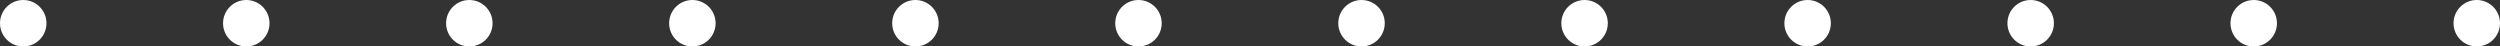
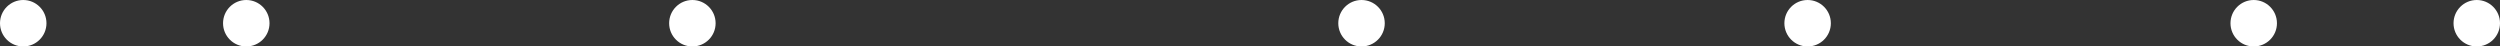
<svg xmlns="http://www.w3.org/2000/svg" id="Component_29_1" data-name="Component 29 – 1" width="269" height="5" viewBox="0 0 269 5">
  <rect x="0" y="0" width="269" height="5" fill="#333333" stroke="none" />
  <circle id="Ellipse_1" data-name="Ellipse 1" cx="2.5" cy="2.5" r="2.5" fill="#fff" />
  <circle id="Ellipse_1-2" data-name="Ellipse 1" cx="2.5" cy="2.5" r="2.5" transform="translate(24)" fill="#fff" />
-   <circle id="Ellipse_1-3" data-name="Ellipse 1" cx="2.5" cy="2.5" r="2.5" transform="translate(48)" fill="#fff" />
  <circle id="Ellipse_1-4" data-name="Ellipse 1" cx="2.5" cy="2.5" r="2.5" transform="translate(72)" fill="#fff" />
-   <circle id="Ellipse_1-5" data-name="Ellipse 1" cx="2.5" cy="2.5" r="2.5" transform="translate(96)" fill="#fff" />
-   <circle id="Ellipse_1-6" data-name="Ellipse 1" cx="2.5" cy="2.5" r="2.5" transform="translate(120)" fill="#fff" />
  <circle id="Ellipse_1-7" data-name="Ellipse 1" cx="2.5" cy="2.5" r="2.5" transform="translate(144)" fill="#fff" />
-   <circle id="Ellipse_1-8" data-name="Ellipse 1" cx="2.5" cy="2.5" r="2.5" transform="translate(168)" fill="#fff" />
  <circle id="Ellipse_1-9" data-name="Ellipse 1" cx="2.5" cy="2.5" r="2.5" transform="translate(192)" fill="#fff" />
-   <circle id="Ellipse_1-10" data-name="Ellipse 1" cx="2.5" cy="2.5" r="2.5" transform="translate(216)" fill="#fff" />
  <circle id="Ellipse_1-11" data-name="Ellipse 1" cx="2.5" cy="2.5" r="2.5" transform="translate(240)" fill="#fff" />
  <circle id="Ellipse_1-12" data-name="Ellipse 1" cx="2.5" cy="2.5" r="2.5" transform="translate(264)" fill="#fff" />
</svg>